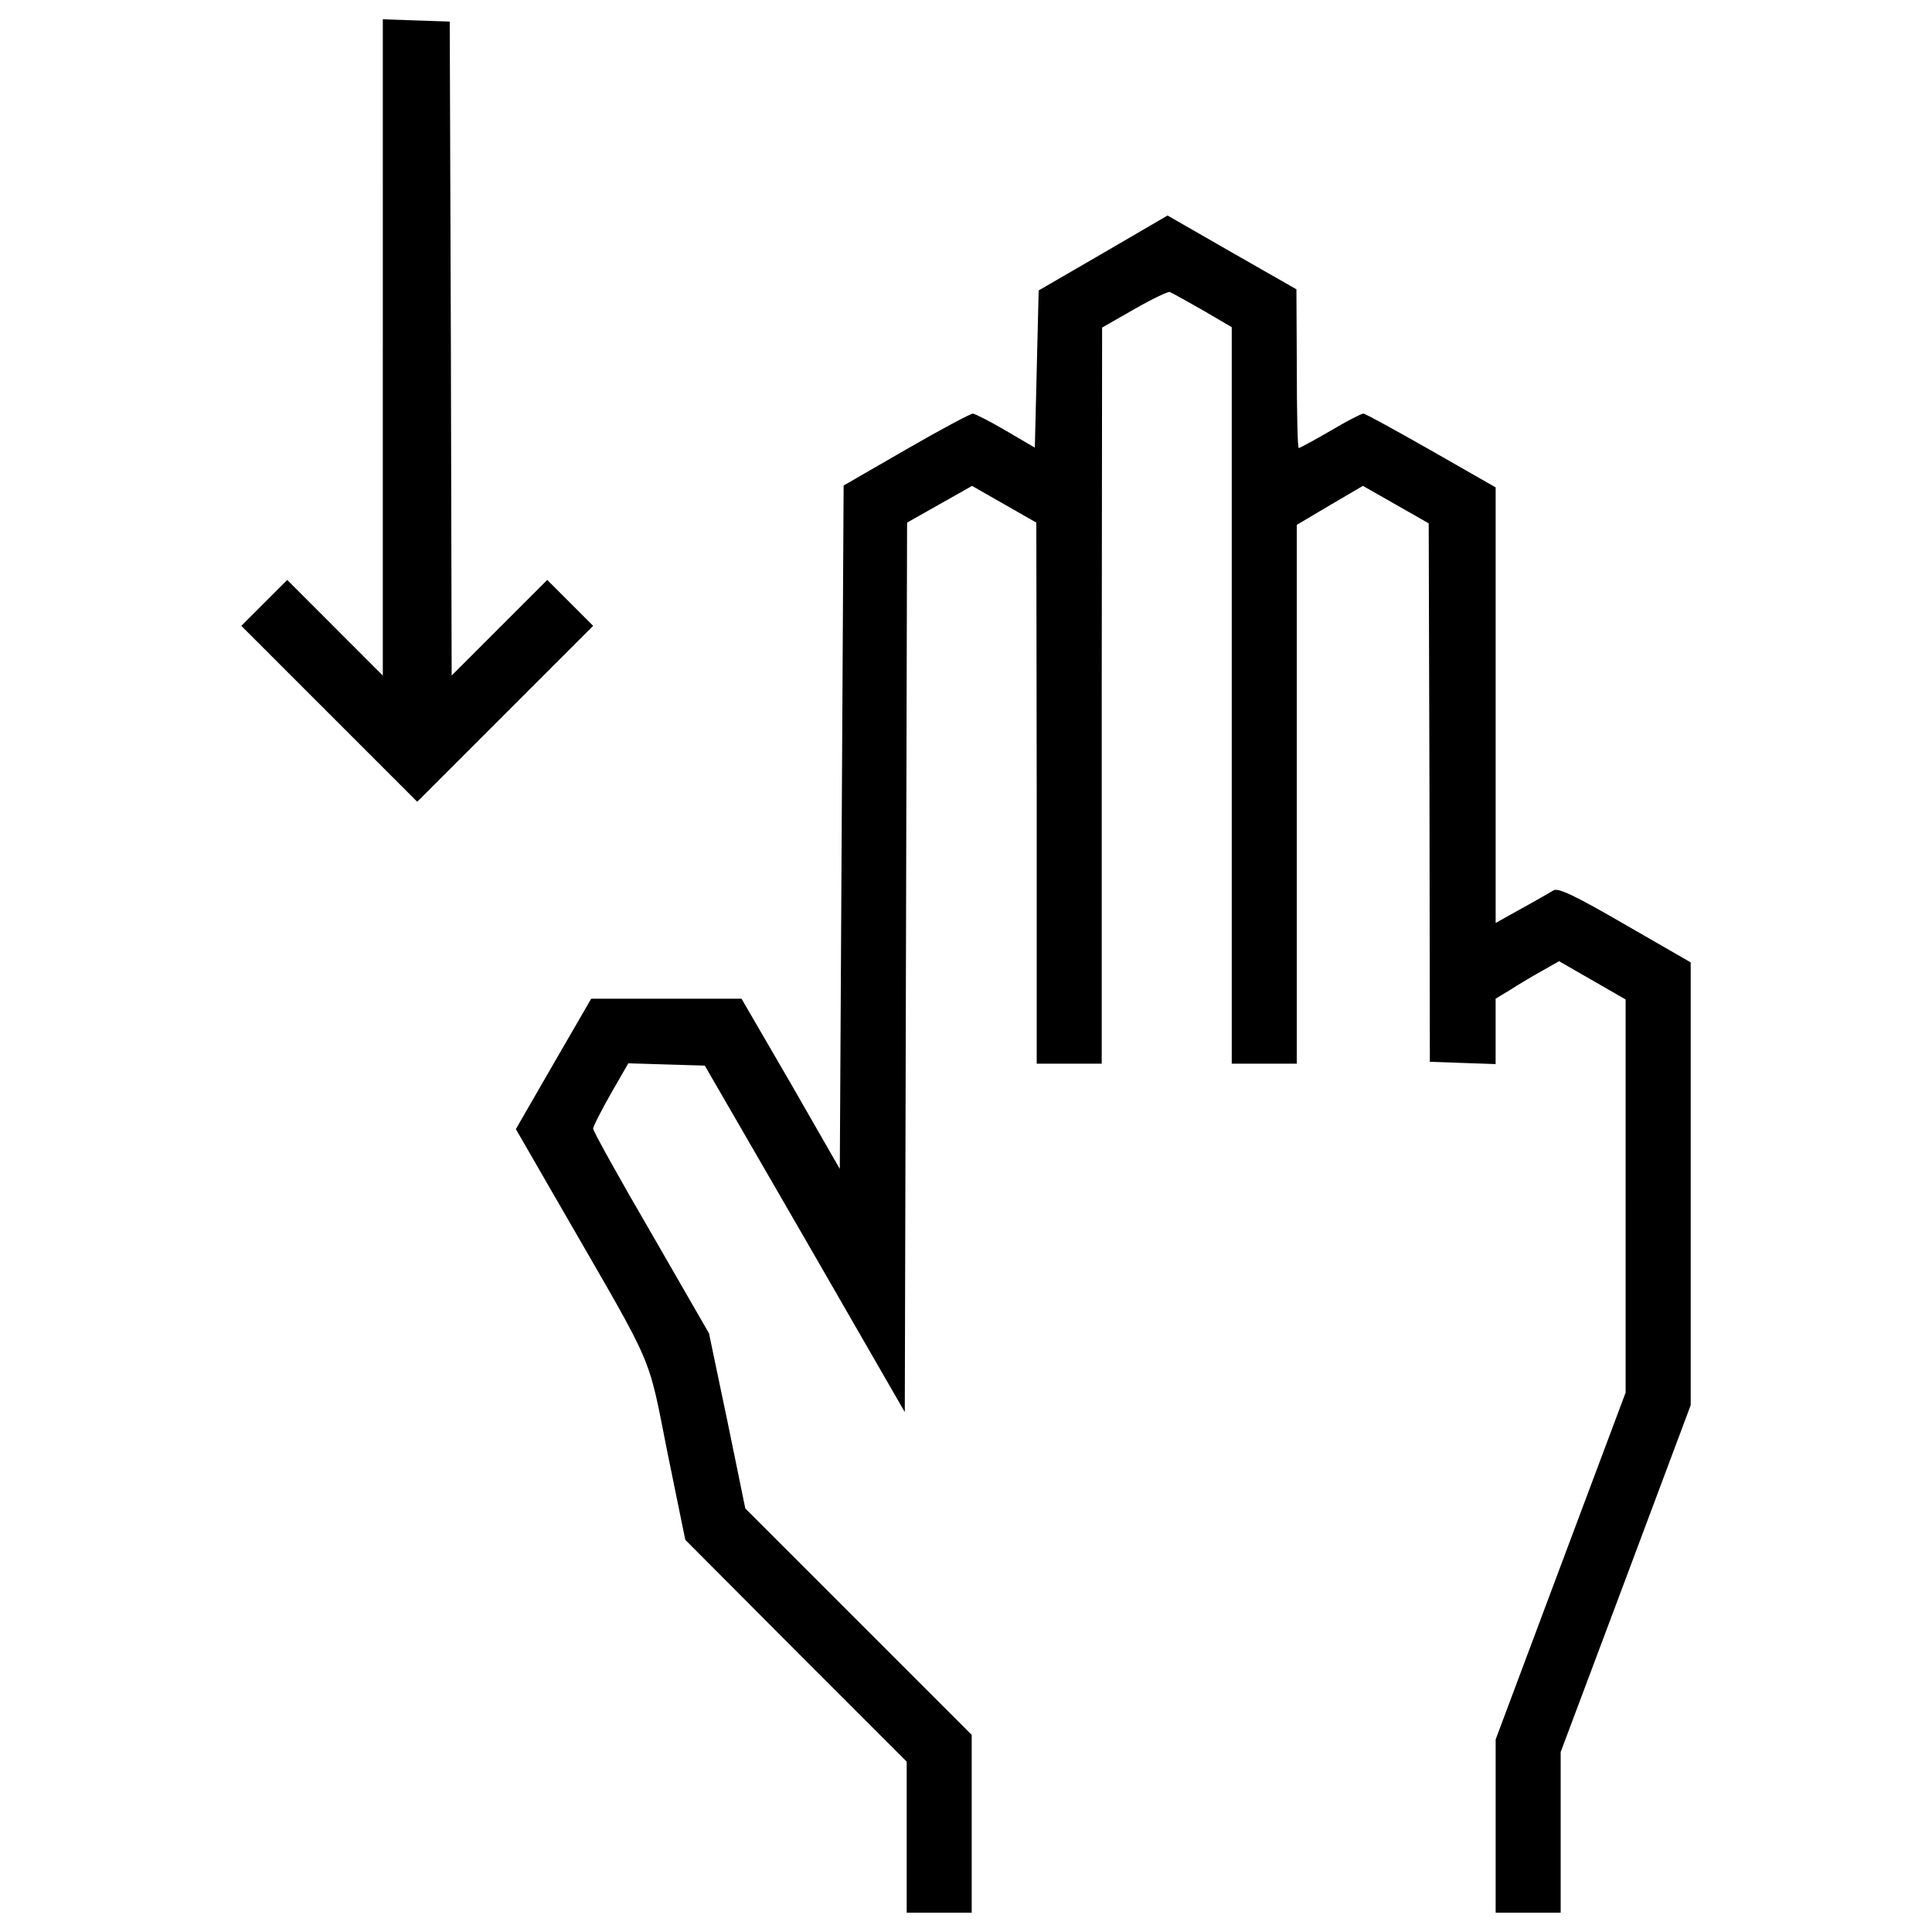
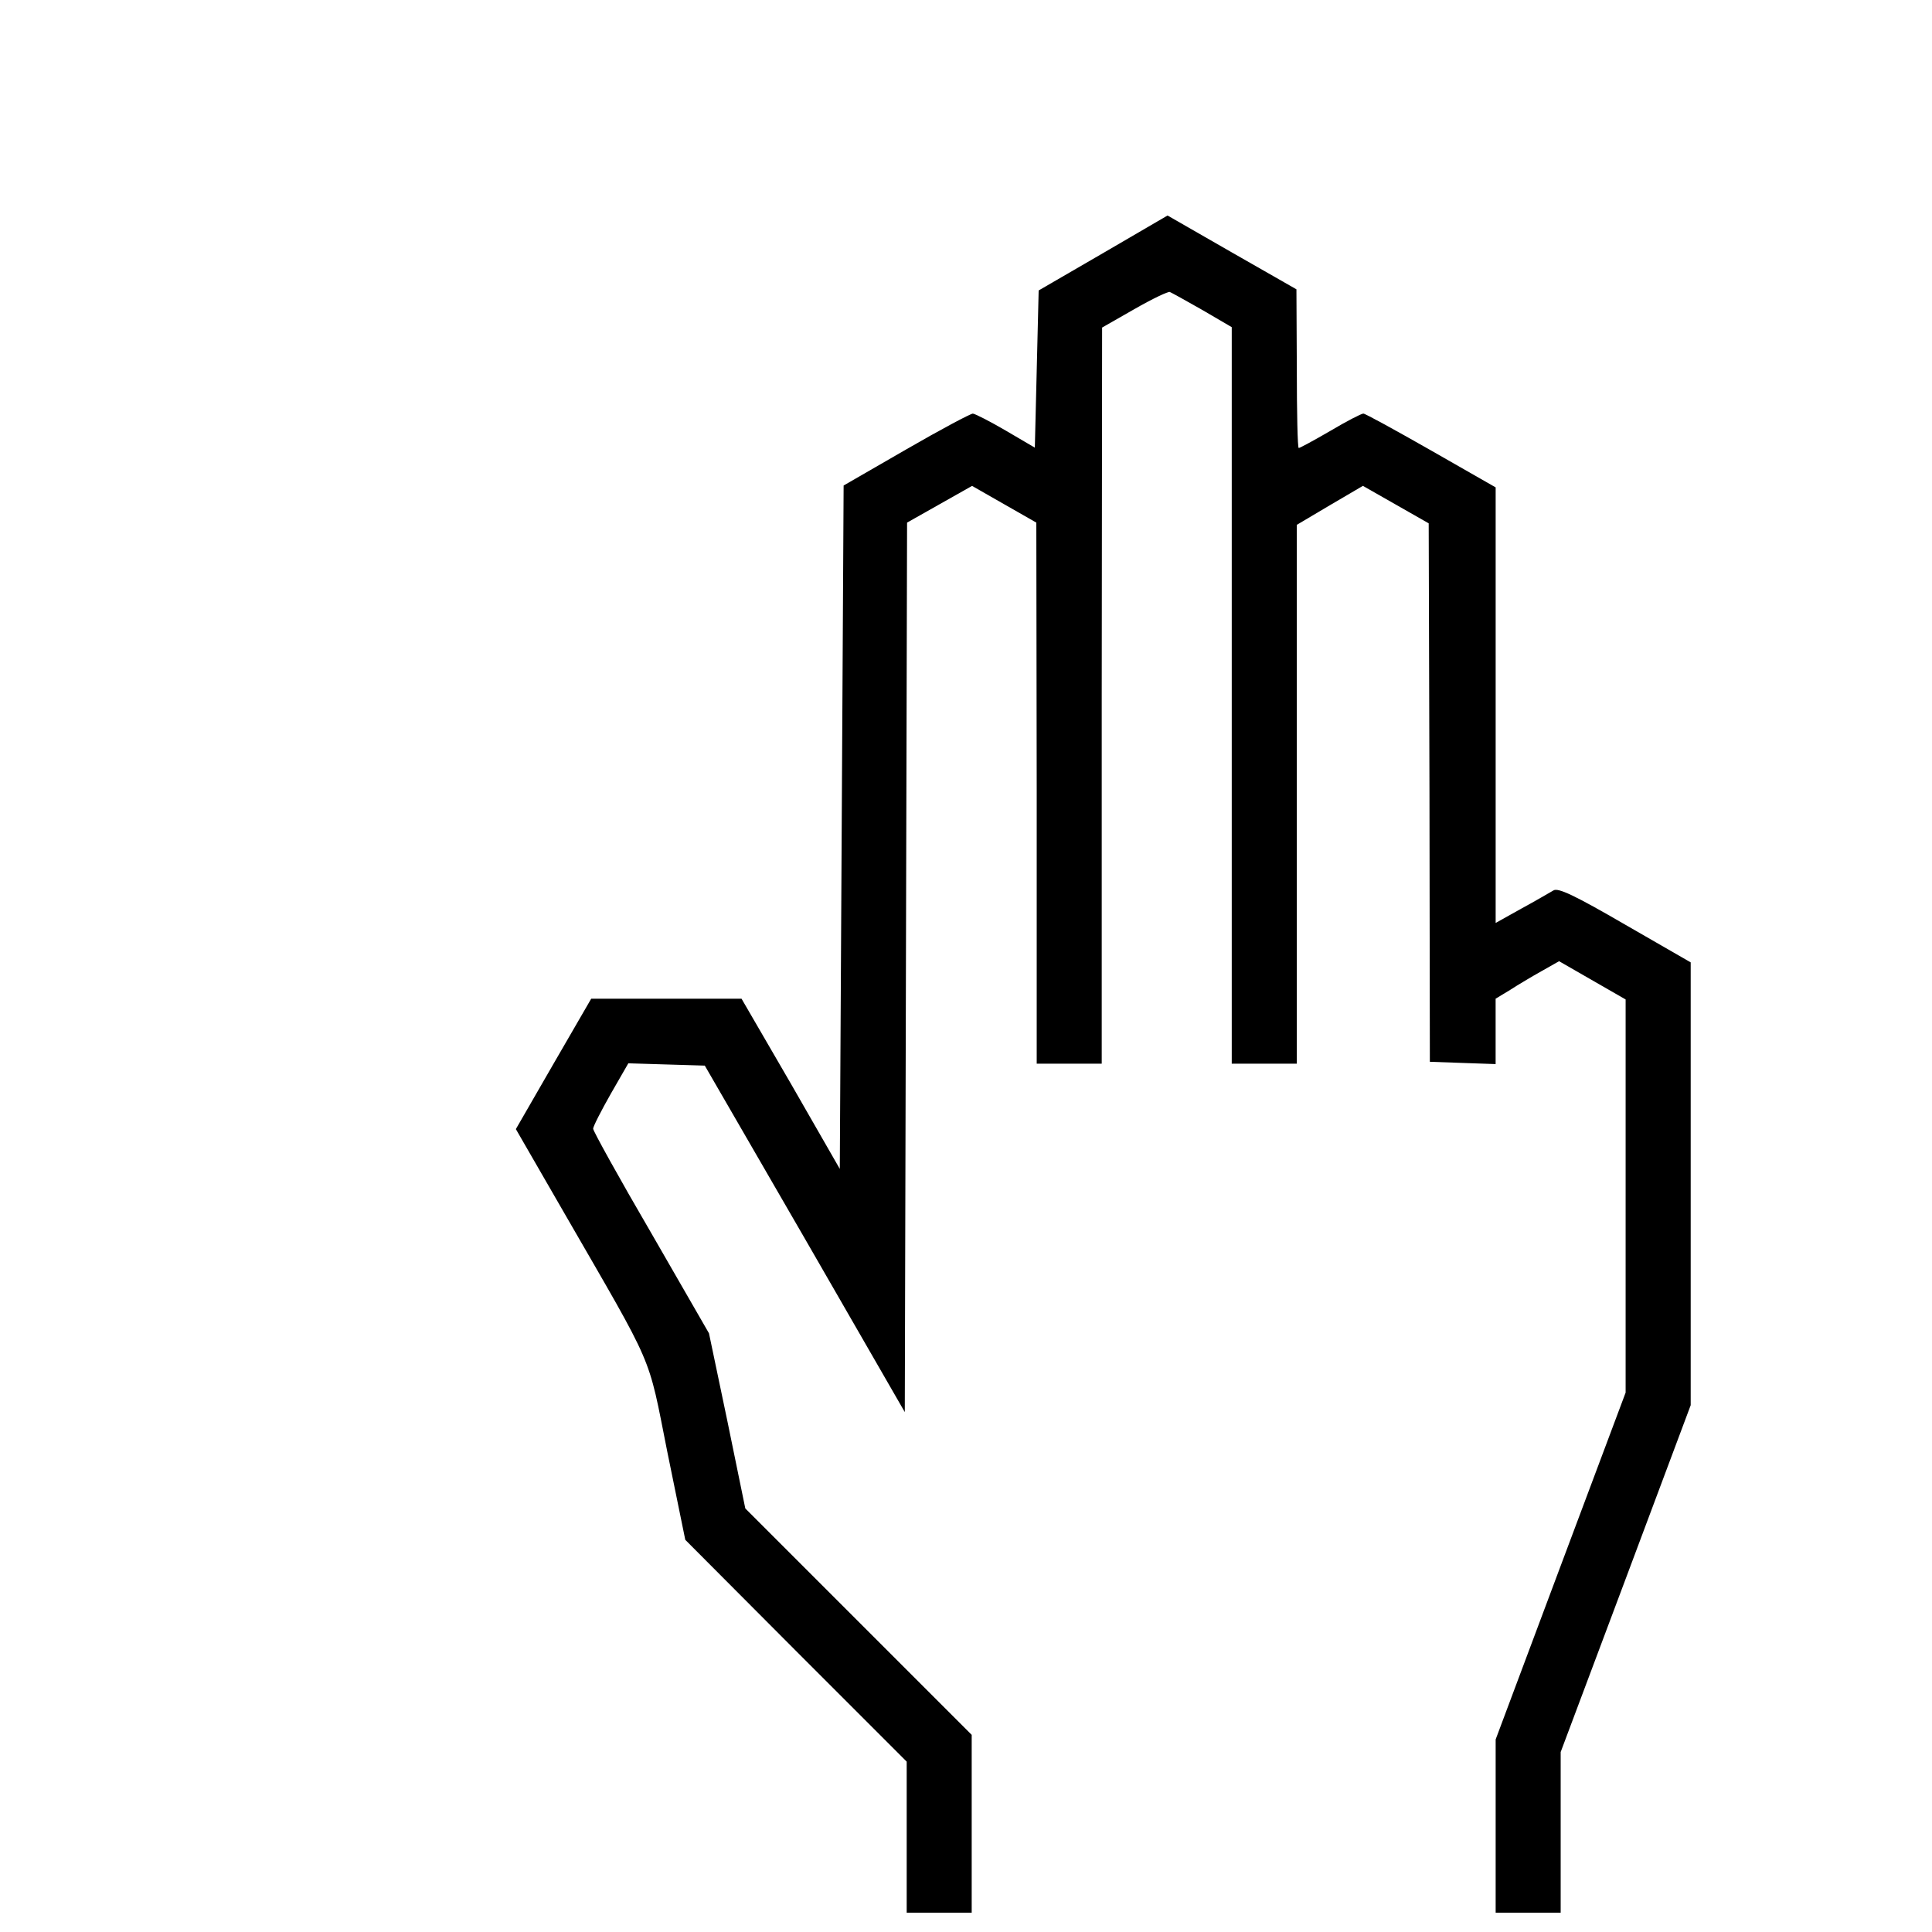
<svg xmlns="http://www.w3.org/2000/svg" fill="#000000" width="800px" height="800px" viewBox="0 0 1000 1000" version="1.1" enable-background="new 0 0 1000 1000" xml:space="preserve">
  <g>
    <g transform="translate(0,511) scale(0.1,-0.1)">
-       <path d="M1981.4,3311.7V1613.3L1734,1860.8l-247.4,247.4l-118.8-118.8L1249,1870.7l455.3-455.3l455.3-455.3l455.3,455.3l455.3,455.3l-118.8,118.8l-118.8,118.8l-247.4-247.4l-247.4-247.4l-4,1692.4l-5.9,1692.4l-172.2,5.9l-174.2,5.9V3311.7z" />
      <path d="M5710.6,3800.6l-334.5-194l-9.9-407.8l-9.9-405.8l-148.5,87.1c-81.1,47.5-158.3,87.1-172.2,89.1c-11.9,0-168.2-83.1-346.4-186.1l-322.6-186.1l-9.9-1769.6l-9.9-1767.6l-253.4,441.4L3838.1-59.2h-388h-390l-196-338.5l-194-336.5l253.4-439.4c469.1-813.5,427.6-714.6,530.5-1231.2l93-455.3l572-574l574-574v-391.9V-4790h168.3h168.2v459.2v461.2l-585.9,585.9l-585.9,585.9l-93,453.3l-95,453.3L3371-1272.6c-166.3,285-300.9,528.5-300.9,540.4c0,11.9,41.6,93,91,180.1l91.1,158.4l197.9-6l197.9-5.9l518.6-896.7l516.6-896.7l5.9,2302l5.9,2302l168.2,95l168.2,95l166.3-95l166.3-95l2-1399.4V-395.7h168.2h168.3v1906.1l2,1904.2l166.3,95c93,53.4,176.2,93,184.1,89.1c9.9-4,85.1-45.5,168.2-93l152.4-89.1V1510.4V-395.7h168.2h168.3V997.8v1395.5l170.2,100.9l172.2,101l170.3-97l170.2-97l4-1393.5l2-1393.5l170.2-6l170.2-5.9v168.3v170.2l75.2,45.5c39.6,25.8,112.8,69.3,162.3,97l91,51.5l172.2-99l172.2-99v-1017.4V-2098L8078-2994.7l-336.5-898.6v-447.3V-4790h168.2H8078v415.7v415.7l336.5,896.7l336.5,898.6v1146.1V128.8l-340.4,196c-259.3,150.4-346.4,192-370.2,176.2c-17.8-9.9-91-53.4-164.3-93l-134.6-75.2V1459v1128.3l-332.5,190c-184.1,104.9-342.4,192-352.3,192s-87.1-39.6-170.2-89.1c-85.1-49.5-158.3-89.1-164.3-89.1s-9.9,184.1-9.9,411.7l-2,409.7l-332.6,190l-334.5,192L5710.6,3800.6z" />
    </g>
  </g>
</svg>